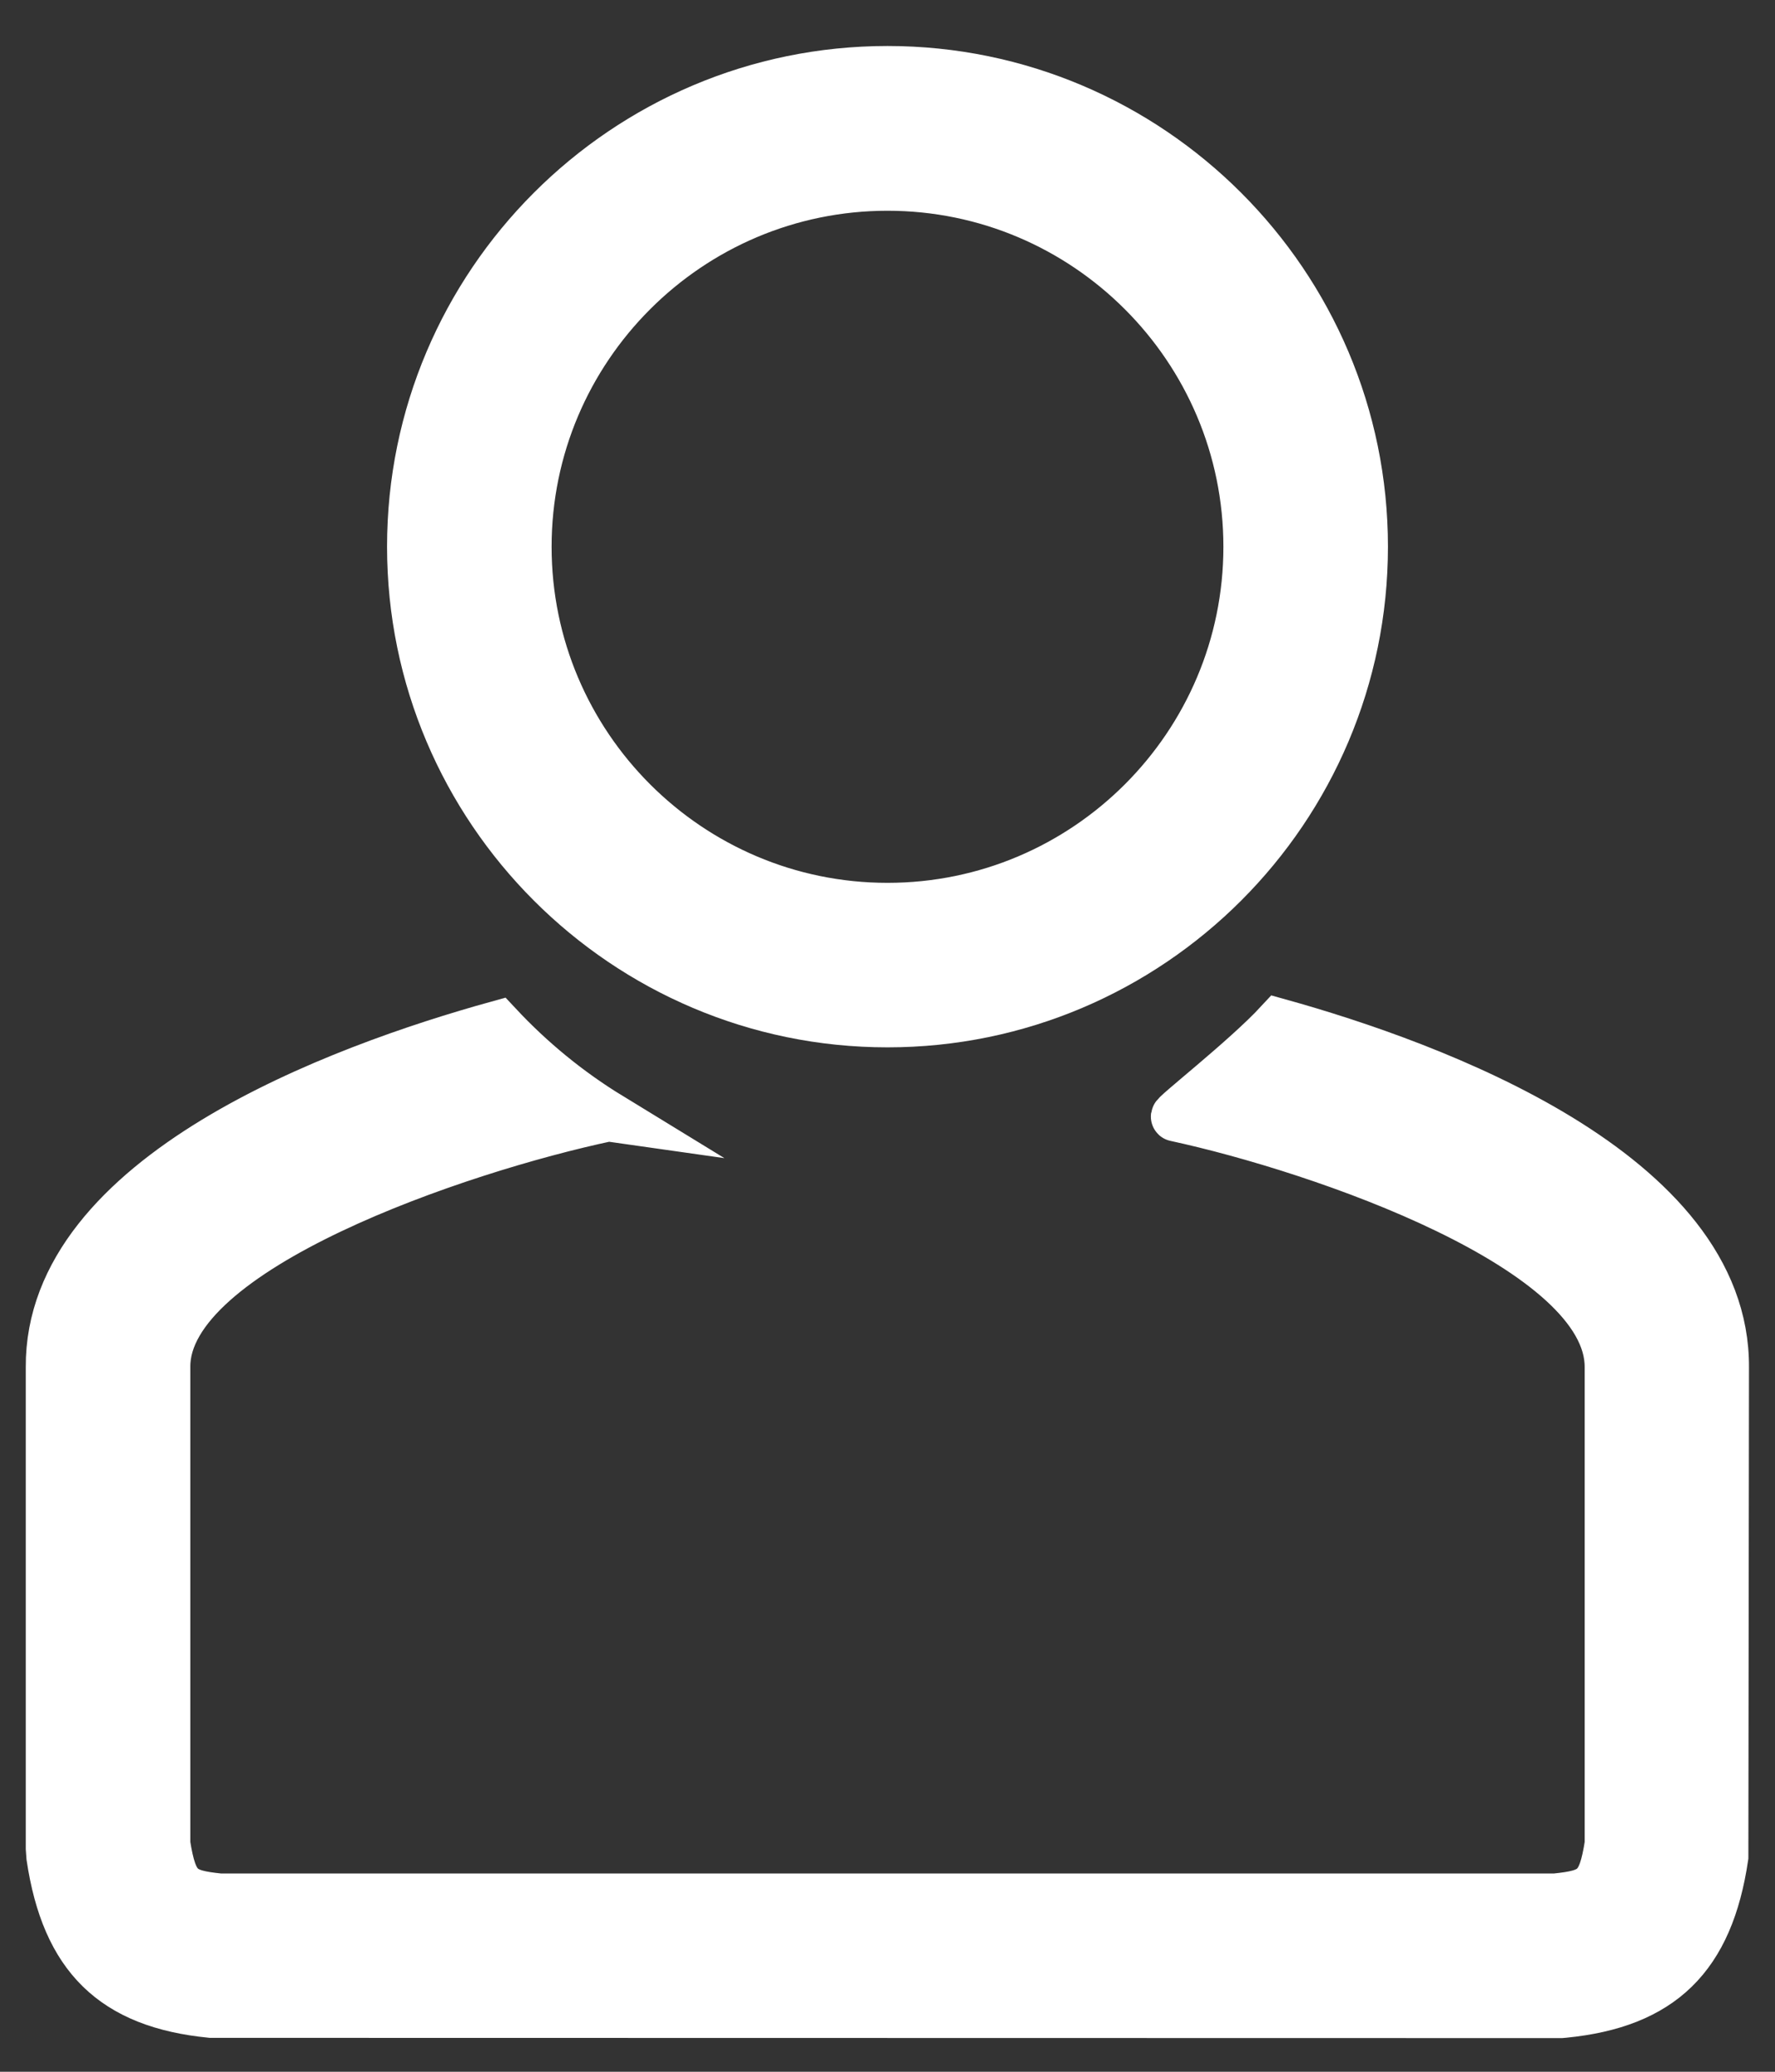
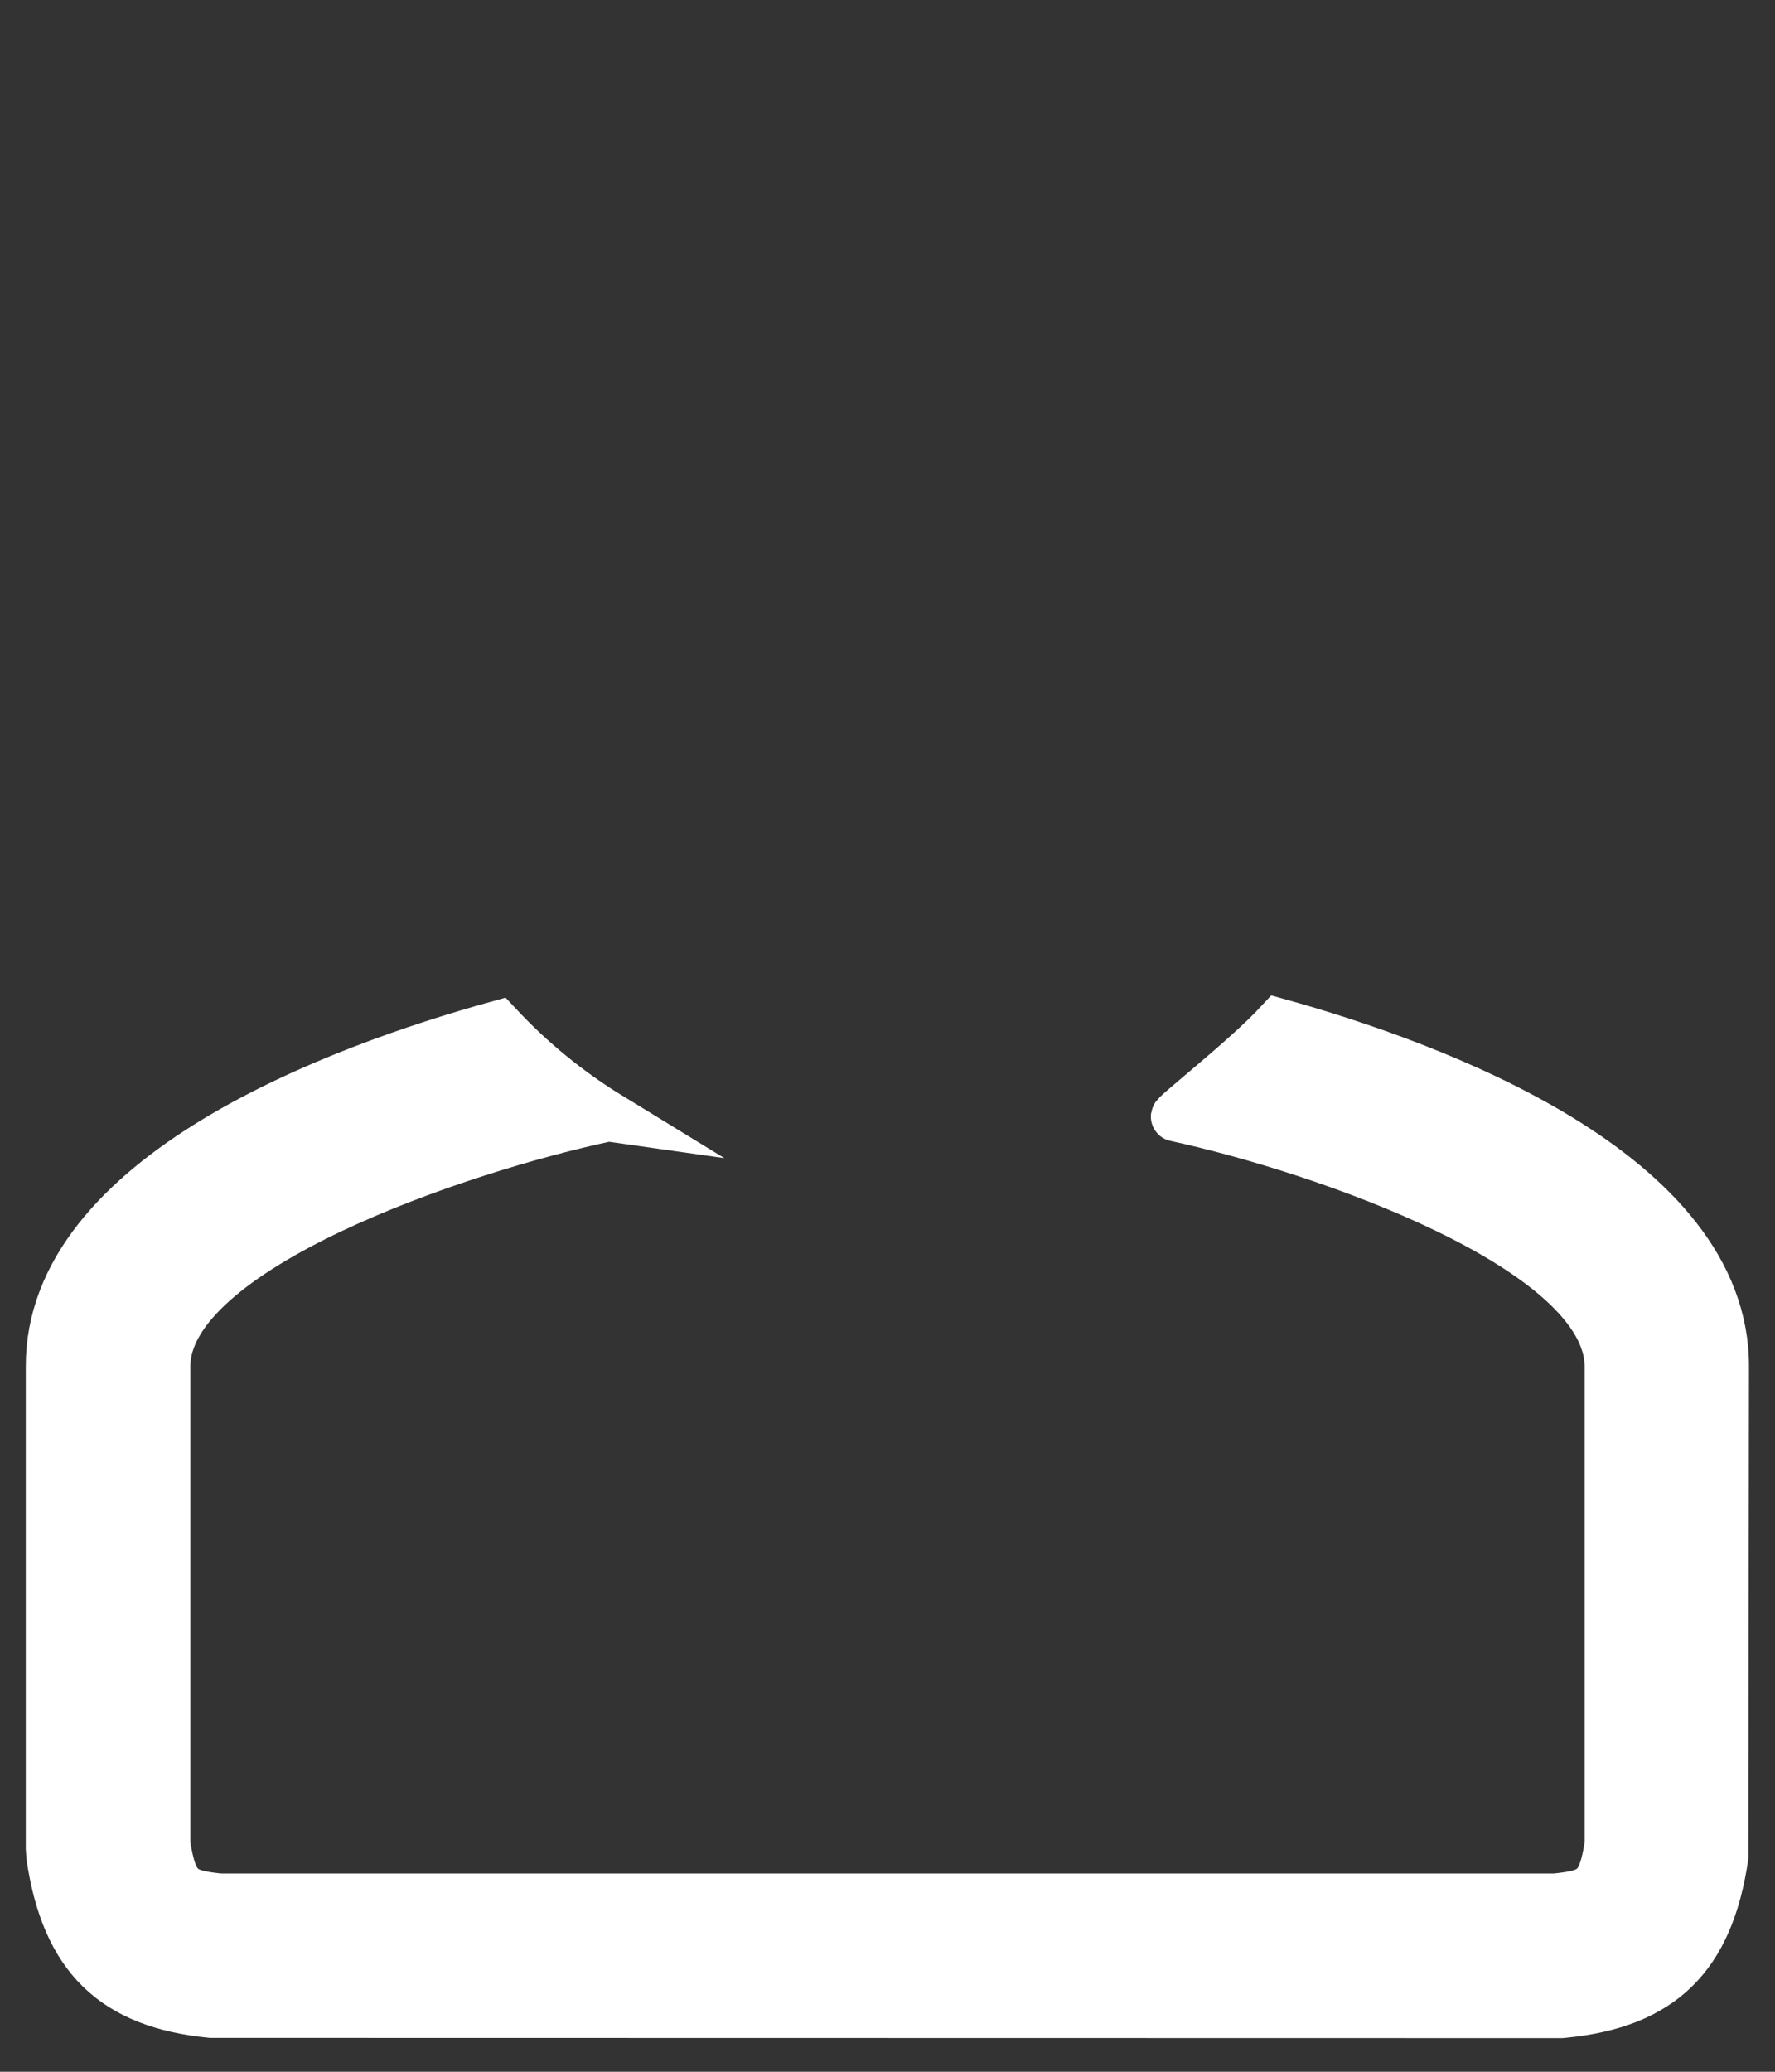
<svg xmlns="http://www.w3.org/2000/svg" version="1.1" id="Layer_1" x="0px" y="0px" viewBox="0 0 144 168" style="enable-background:new 0 0 144 168;" xml:space="preserve">
  <rect x="0" y="0" width="144" height="168" fill="#333333" stroke="none" />
  <style type="text/css">
	.st0{fill:#FFFFFF;stroke:#FFFFFF;stroke-width:4;stroke-miterlimit:10;}
</style>
  <g>
    <path class="st0" d="M103.77,82.97c-2.73,2.95-8.73,7.6-8.39,7.59c11.8,2.55,35.24,10.62,35.18,20.32v38.65   c-0.57,3.63-1.26,4.07-4.37,4.39H17.81c-3.11-0.32-3.79-0.76-4.37-4.39v-38.68c-0.07-9.64,23.76-17.72,35.84-20.28   c0.06,0,0.13,0,0.2,0.01c-3.37-2.06-6.42-4.56-9.1-7.43C27.6,86.69,3.99,95.35,4.09,110.88v39l0.05,0.69   c1.21,8.11,5.08,11.9,12.97,12.68l109.53,0.02l0.23-0.02c7.89-0.78,11.77-4.57,12.97-12.68l0.05-39.66   C140.01,95.12,116.12,86.41,103.77,82.97z" />
-     <path class="st0" d="M72,82.93c-21.28,0-38.6-17.32-38.6-38.6c0-21.28,17.32-38.6,38.6-38.6c21.28,0,38.6,17.32,38.6,38.6   C110.6,65.62,93.28,82.93,72,82.93z M72,15.09c-16.13,0-29.25,13.12-29.25,29.25c0,16.13,13.12,29.25,29.25,29.25   c16.13,0,29.25-13.12,29.25-29.25C101.25,28.21,88.13,15.09,72,15.09z" />
  </g>
</svg>